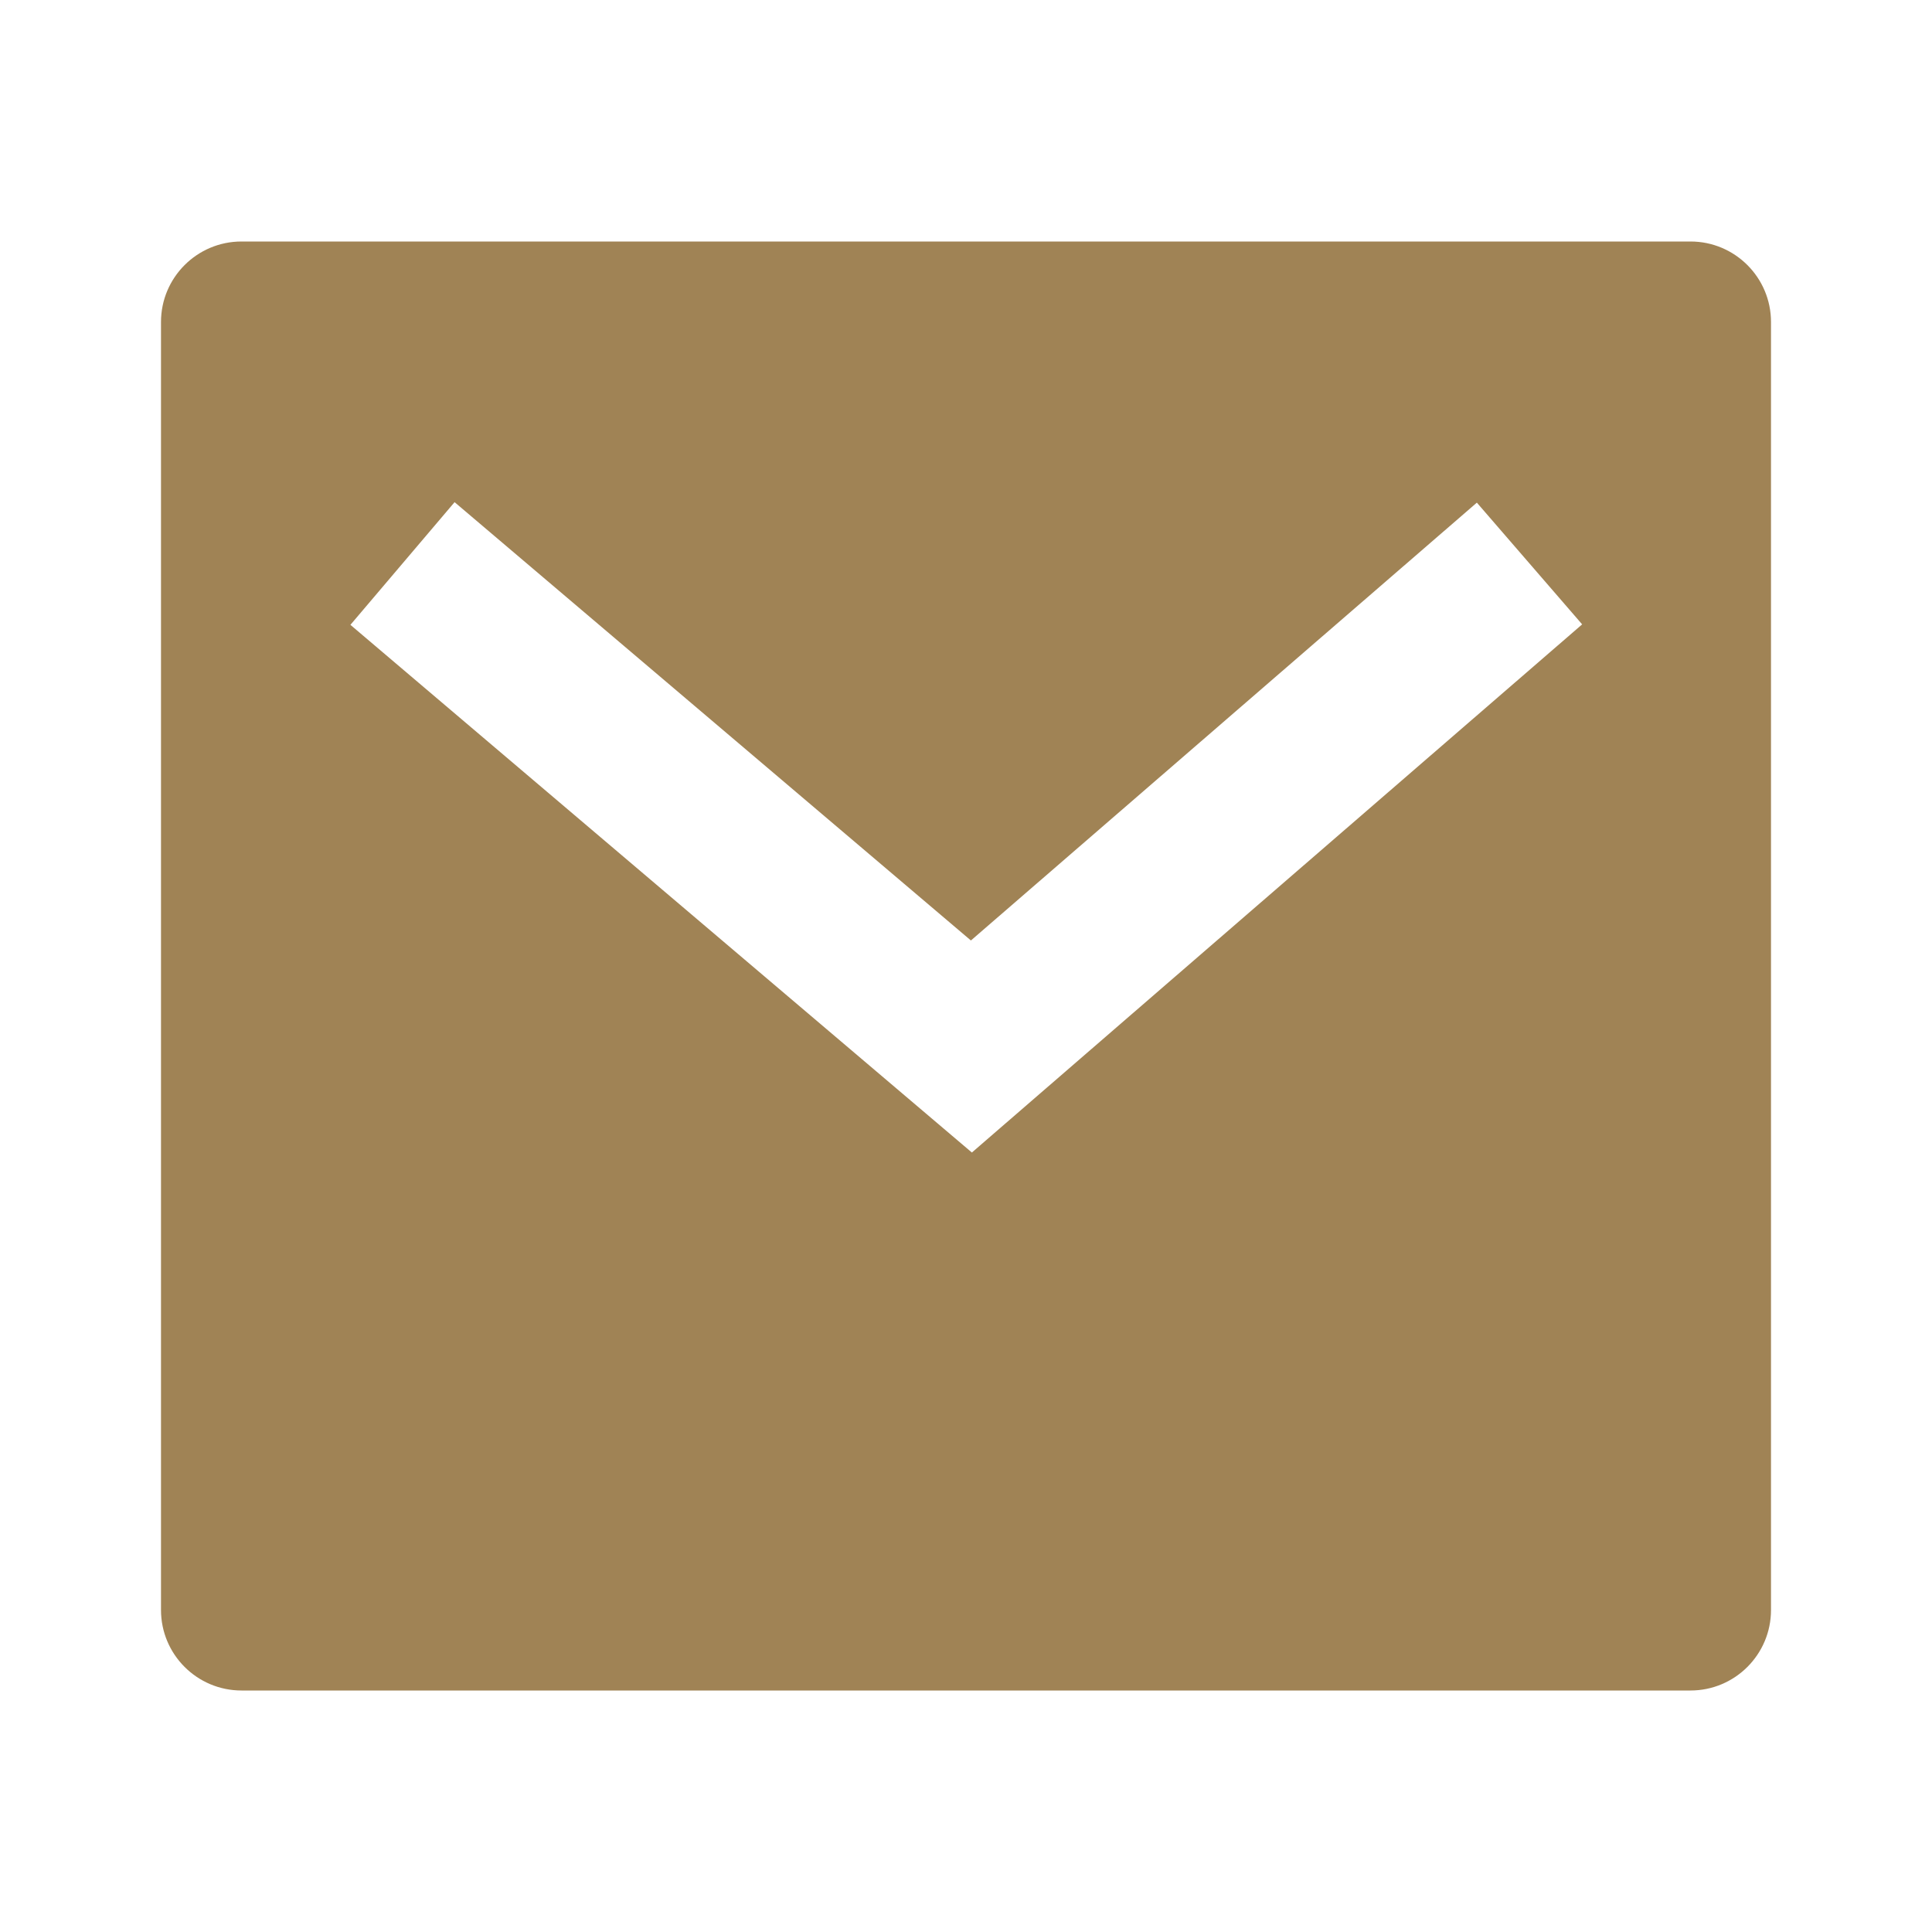
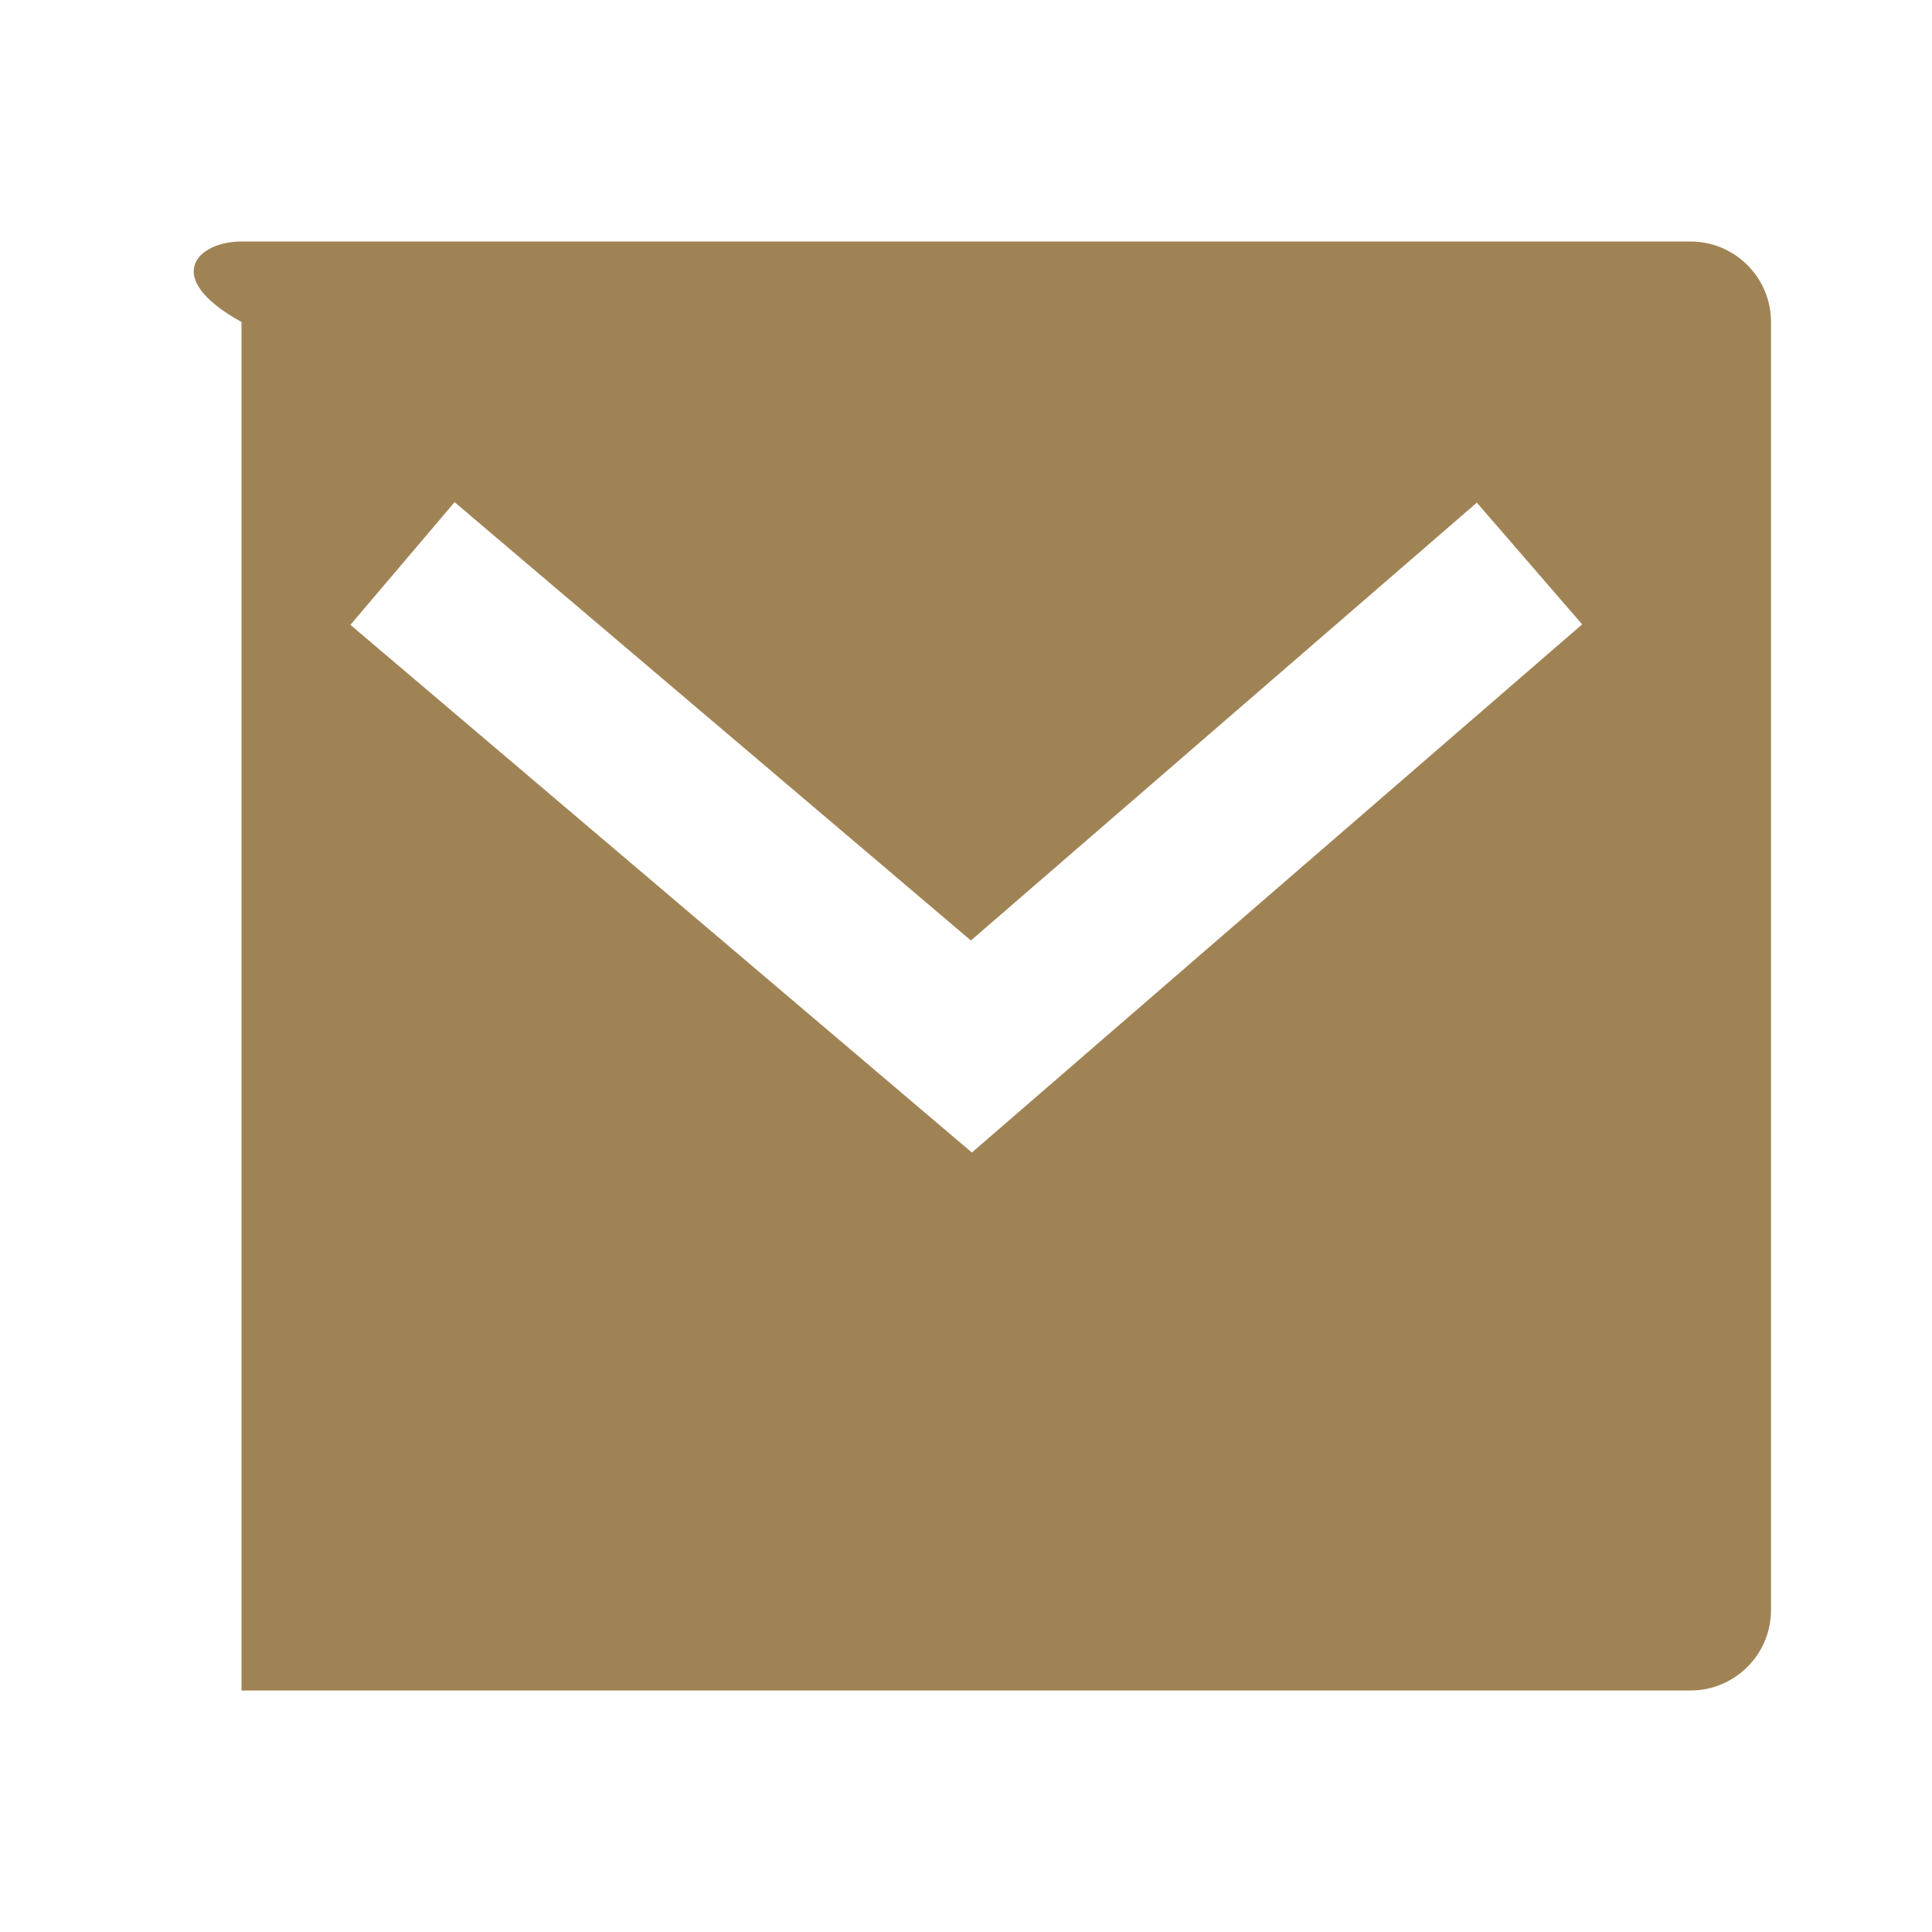
<svg xmlns="http://www.w3.org/2000/svg" width="24" height="24" viewBox="0 0 24 24" fill="none">
-   <path d="M3 3H21C21.552 3 22 3.448 22 4V20C22 20.552 21.552 21 21 21H3C2.448 21 2 20.552 2 20V4C2 3.448 2.448 3 3 3ZM12.061 11.683L5.647 6.238L4.353 7.762L12.073 14.317L19.654 7.756L18.346 6.244L12.061 11.683Z" fill="#A08355" />
+   <path d="M3 3H21C21.552 3 22 3.448 22 4V20C22 20.552 21.552 21 21 21H3V4C2 3.448 2.448 3 3 3ZM12.061 11.683L5.647 6.238L4.353 7.762L12.073 14.317L19.654 7.756L18.346 6.244L12.061 11.683Z" fill="#A08355" />
</svg>